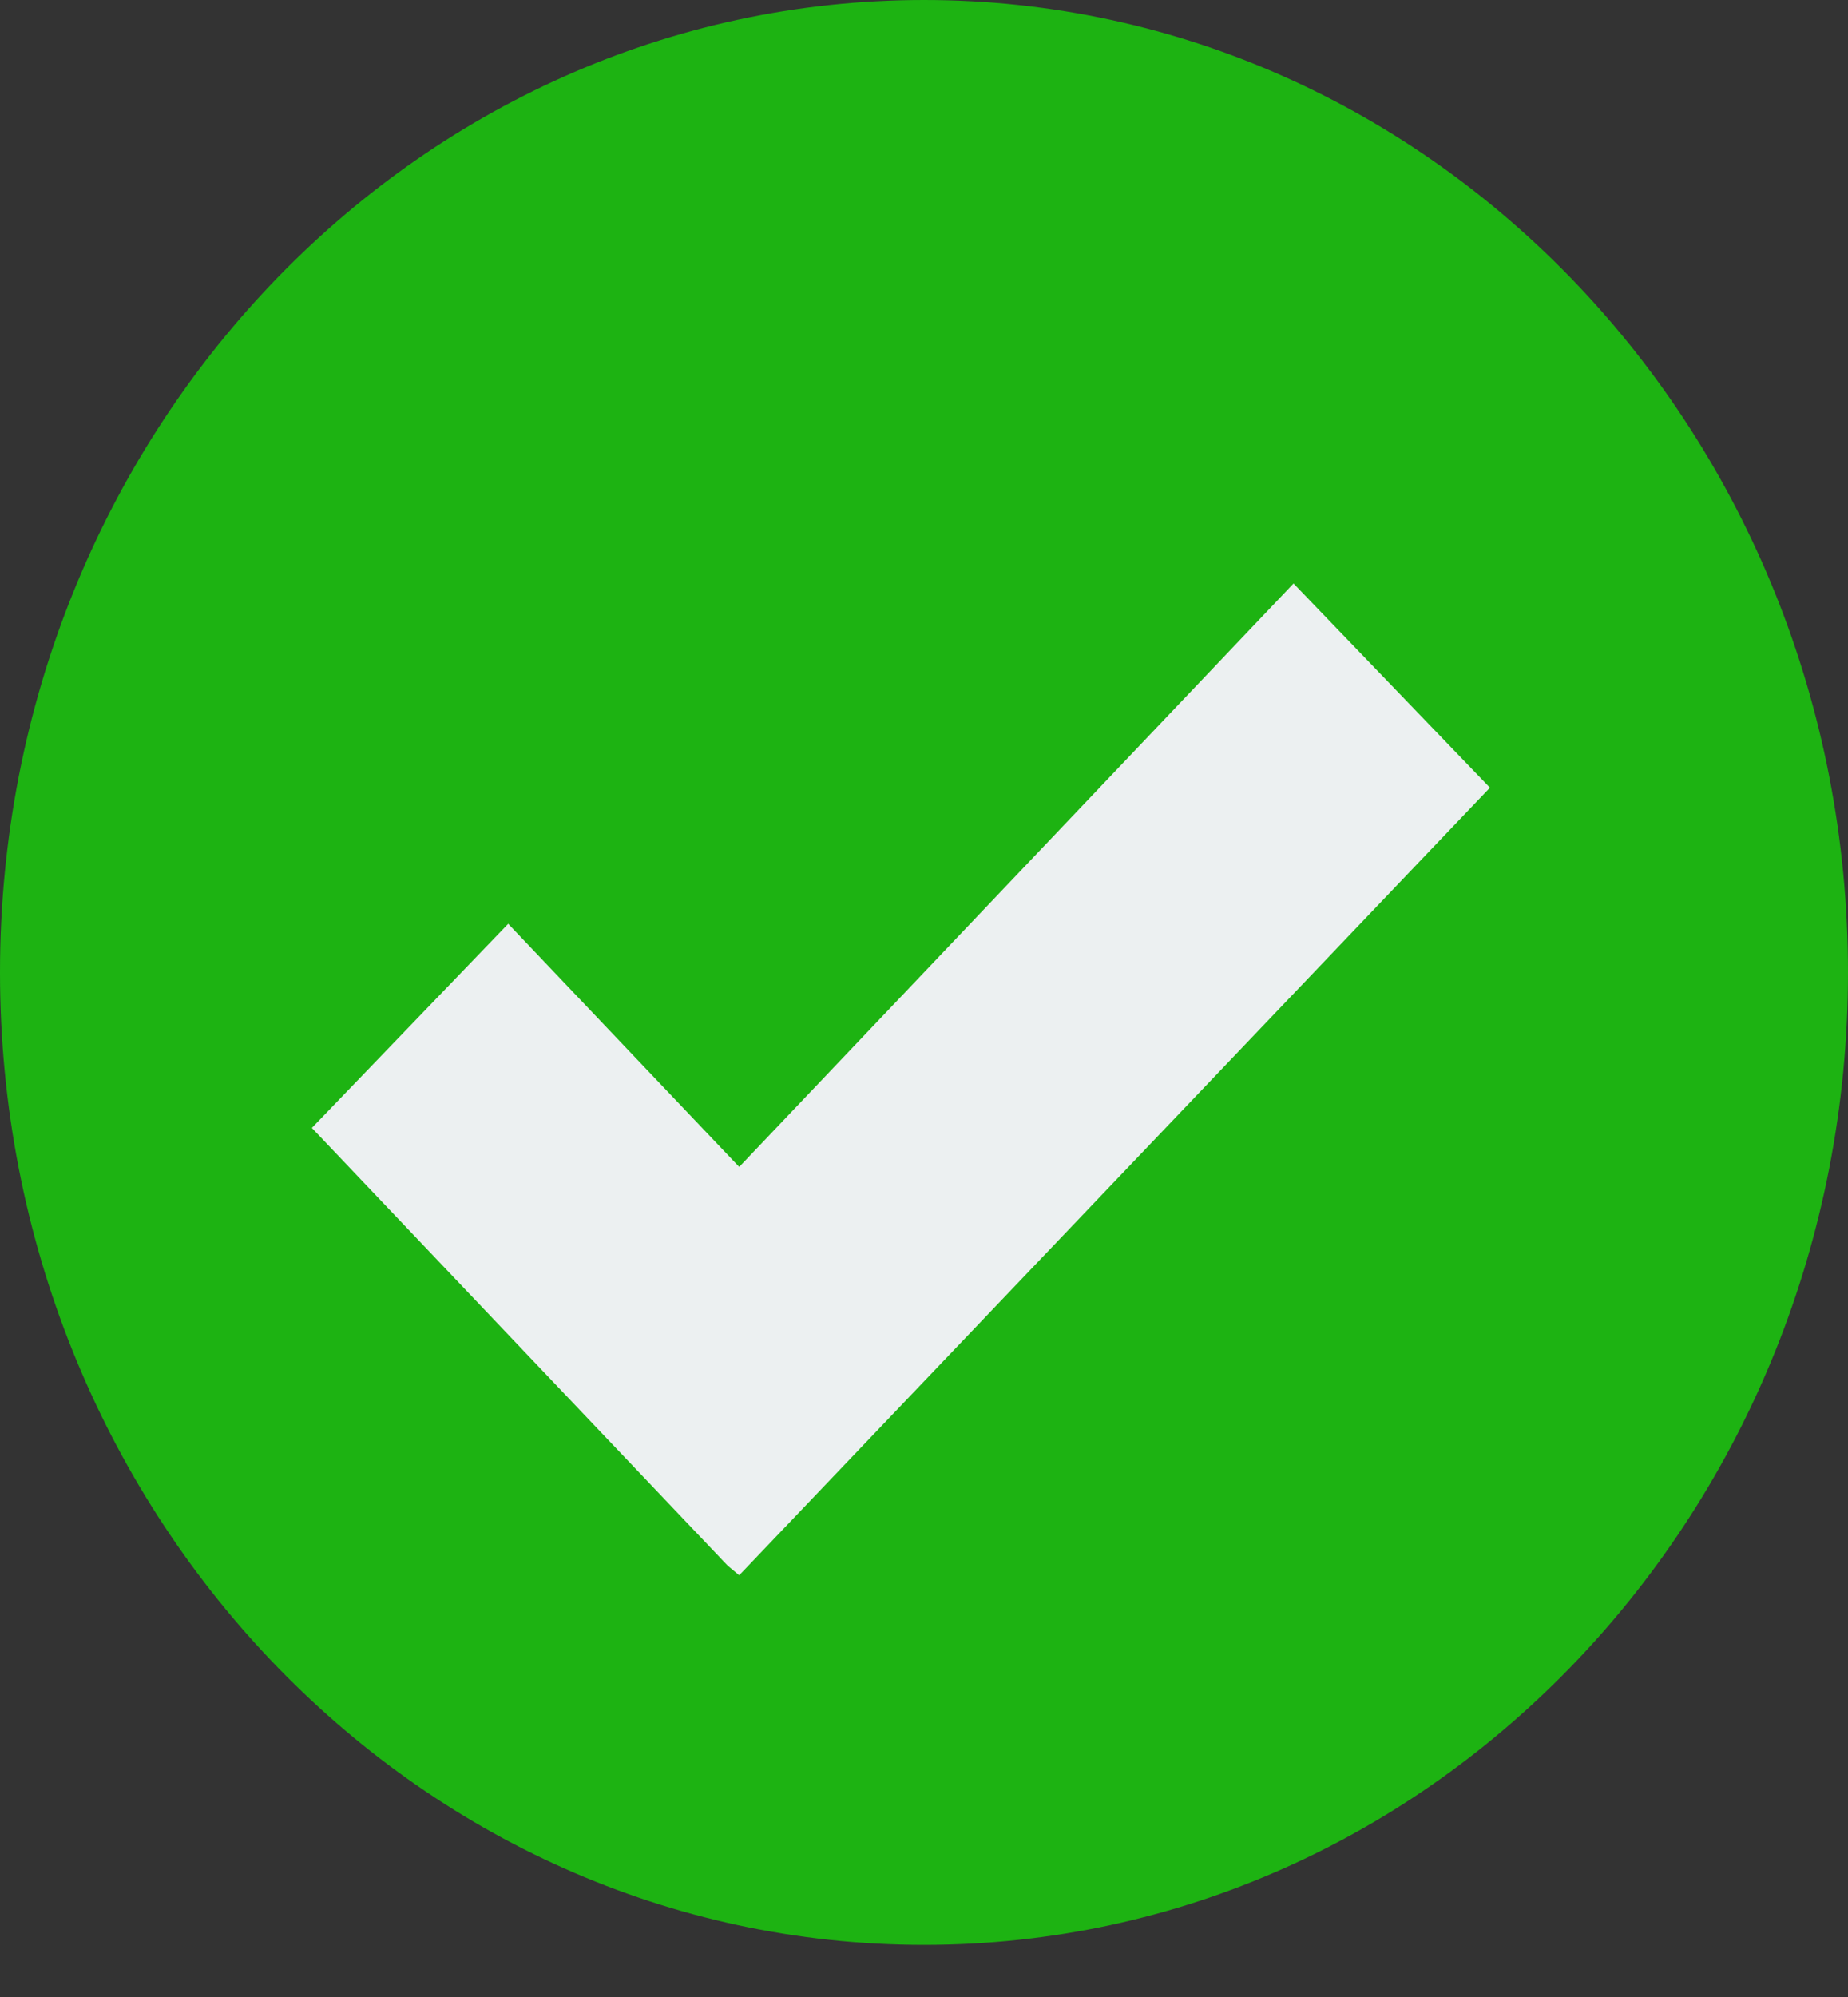
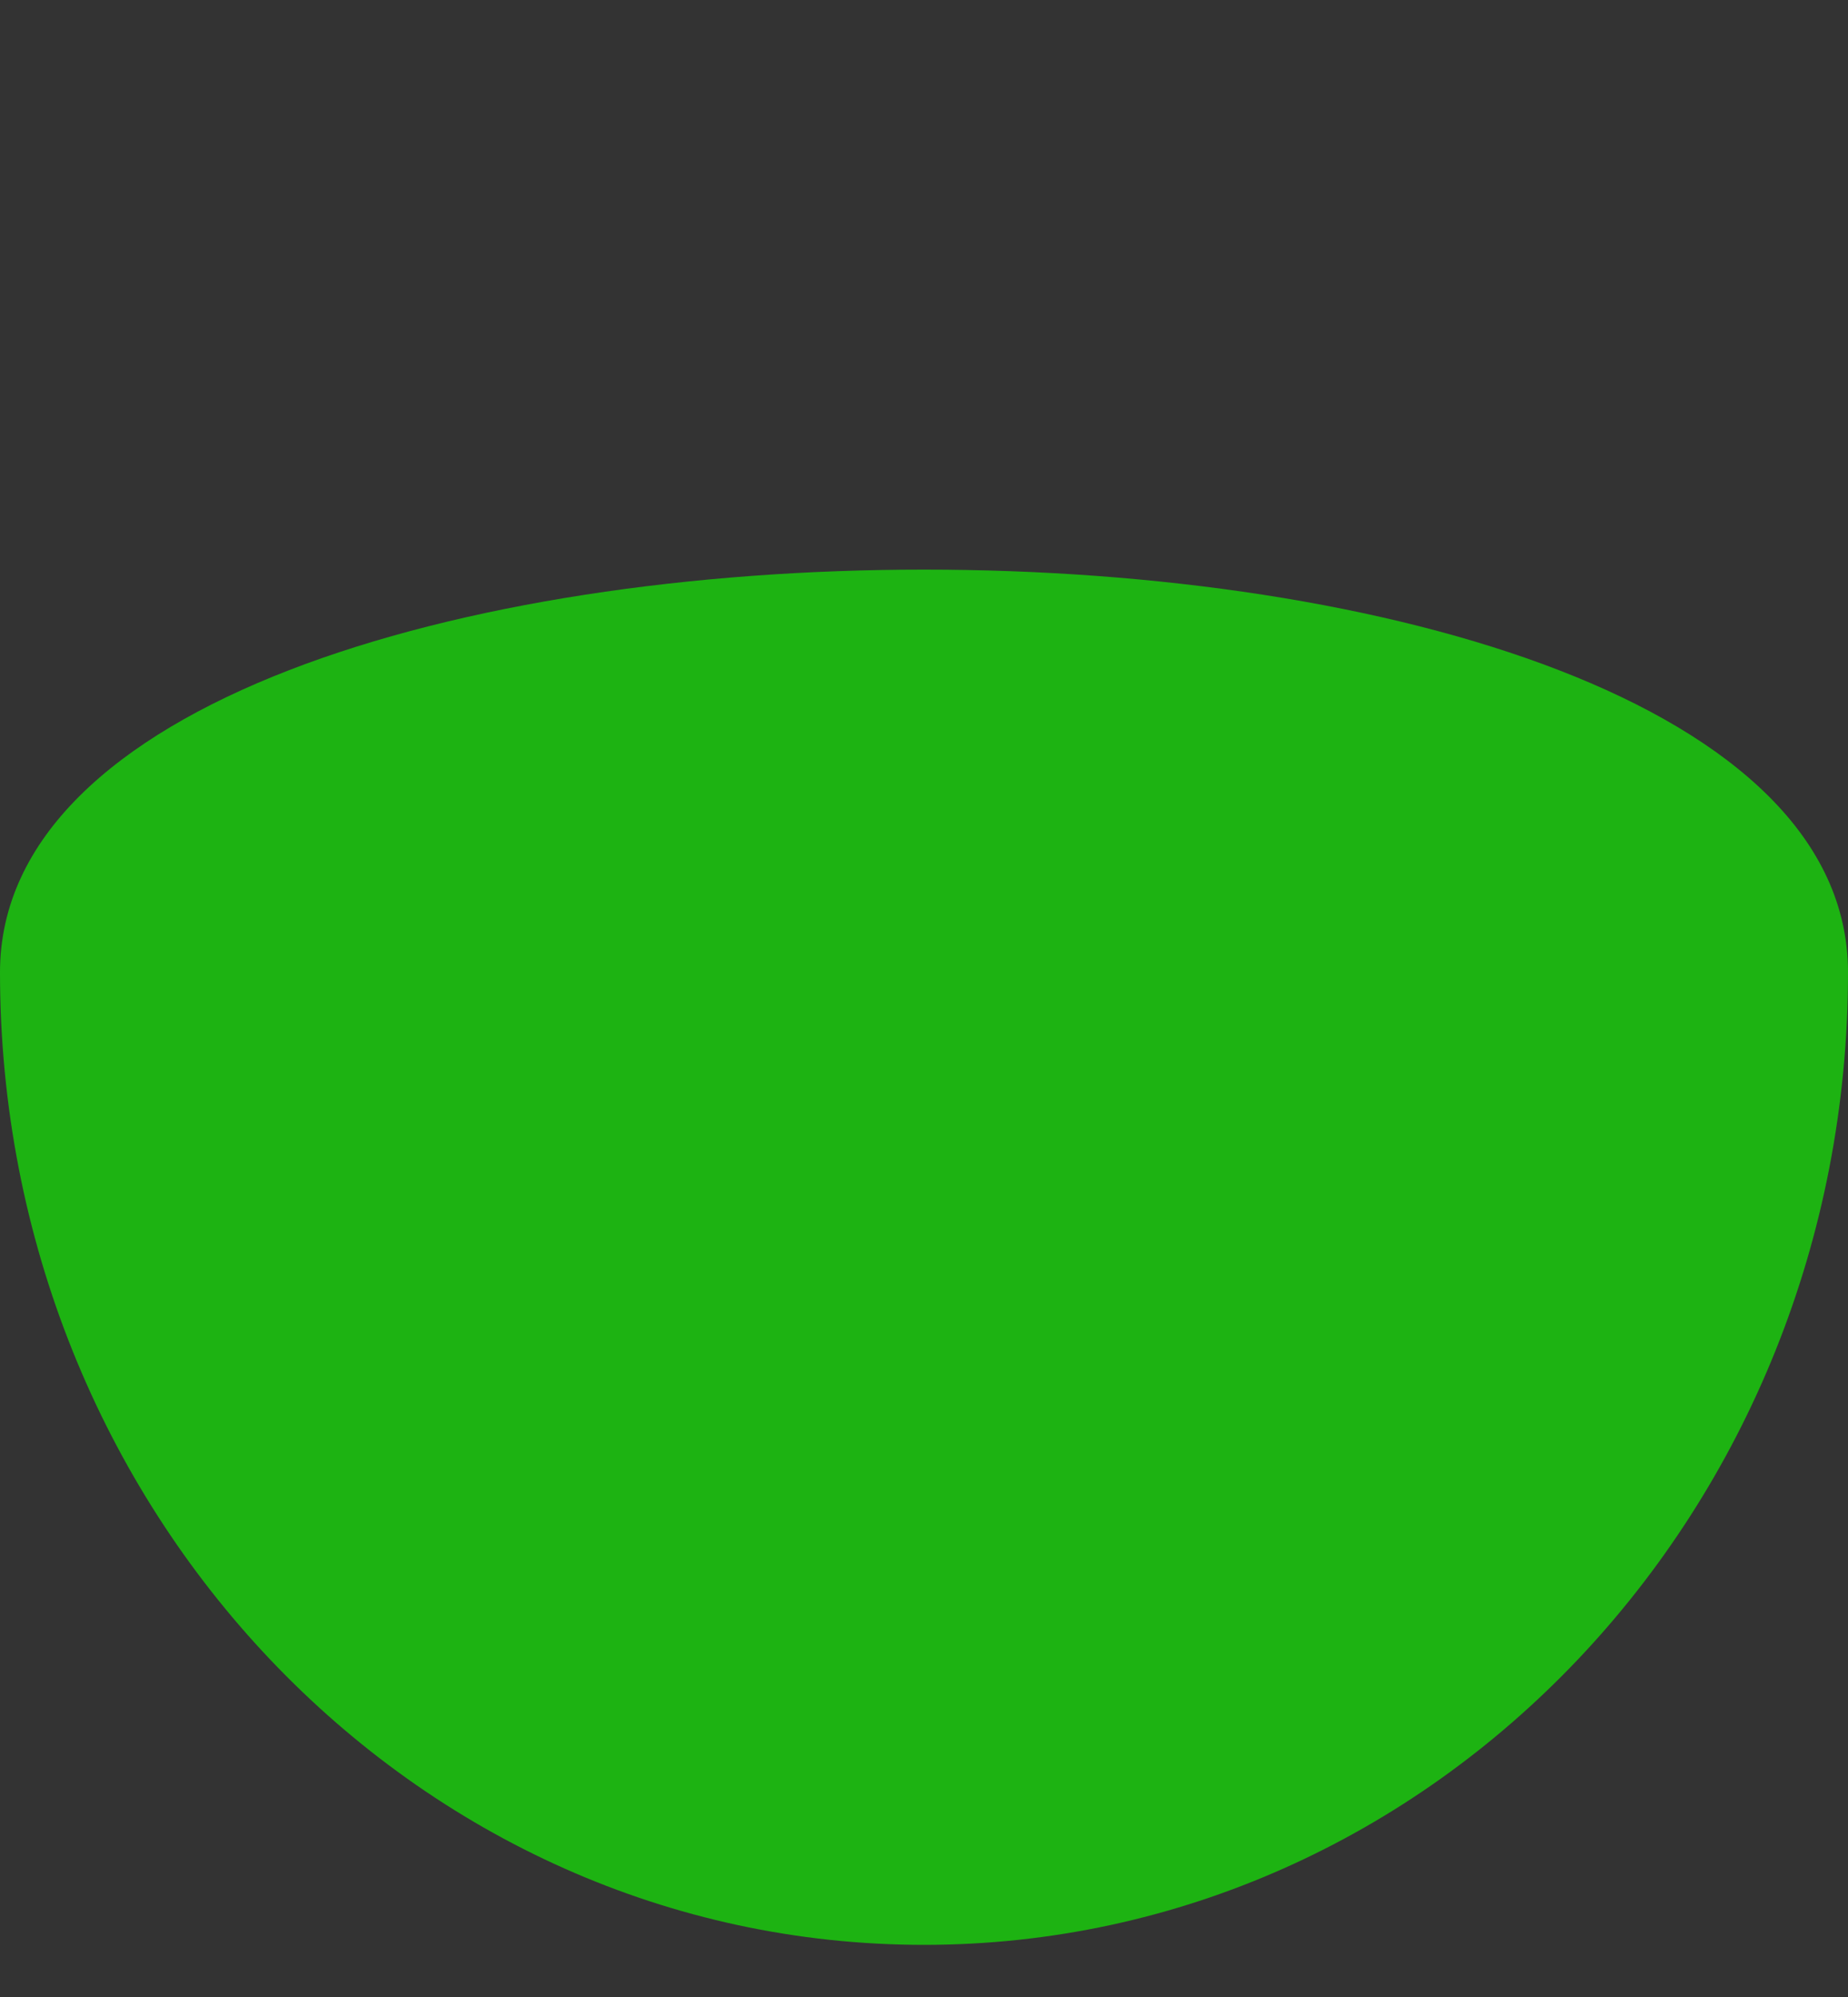
<svg xmlns="http://www.w3.org/2000/svg" width="25" height="27" fill="none">
  <rect width="100%" height="100%" fill="#333333" stroke="none" />
-   <path d="M25 13.147c0 7.261-5.596 13.148-12.5 13.148S0 20.408 0 13.147C0 5.887 5.596 0 12.5 0S25 5.886 25 13.147z" fill="#1DB312" />
-   <path d="M17.5 7.888 10 15.777 6.875 12.49l-2.656 2.76 3.125 3.288 2.5 2.63.156.13L20.156 10.65 17.5 7.89z" fill="#ECF0F1" />
+   <path d="M25 13.147c0 7.261-5.596 13.148-12.5 13.148S0 20.408 0 13.147S25 5.886 25 13.147z" fill="#1DB312" />
</svg>